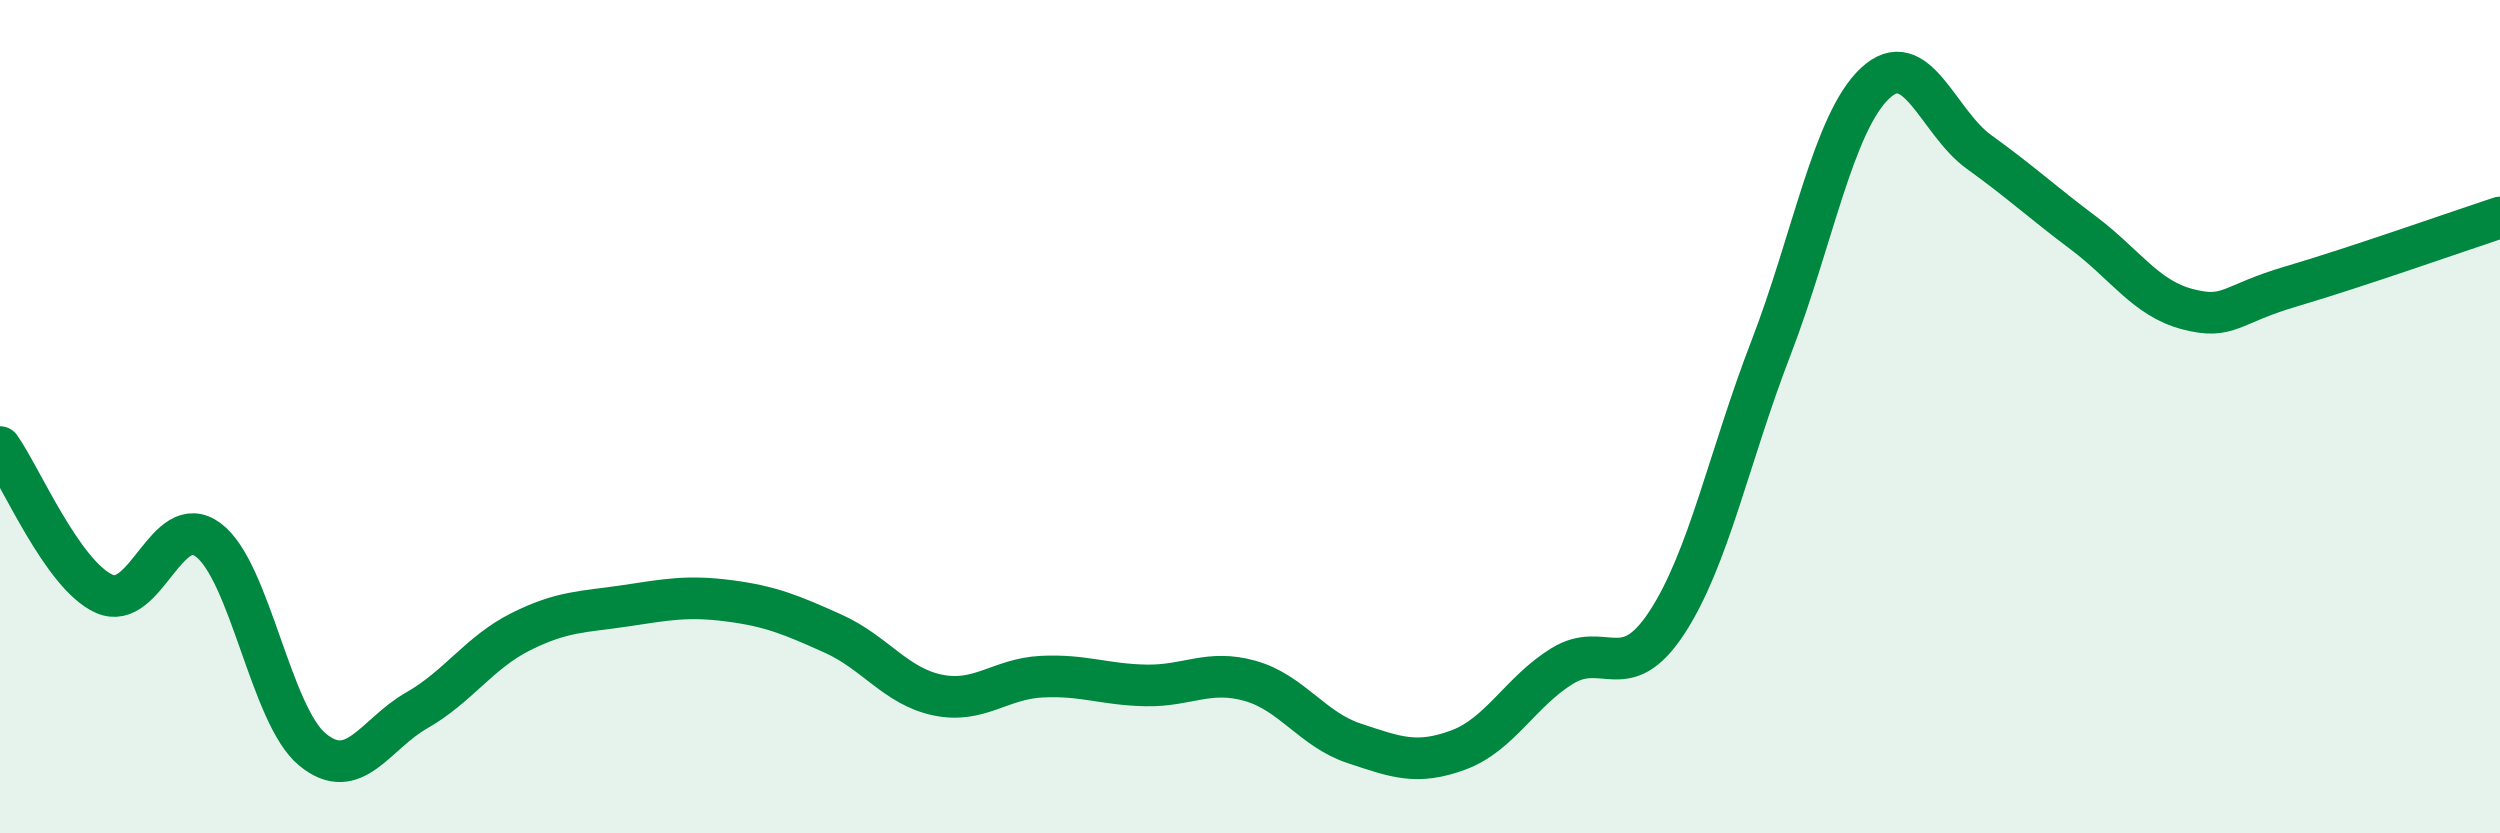
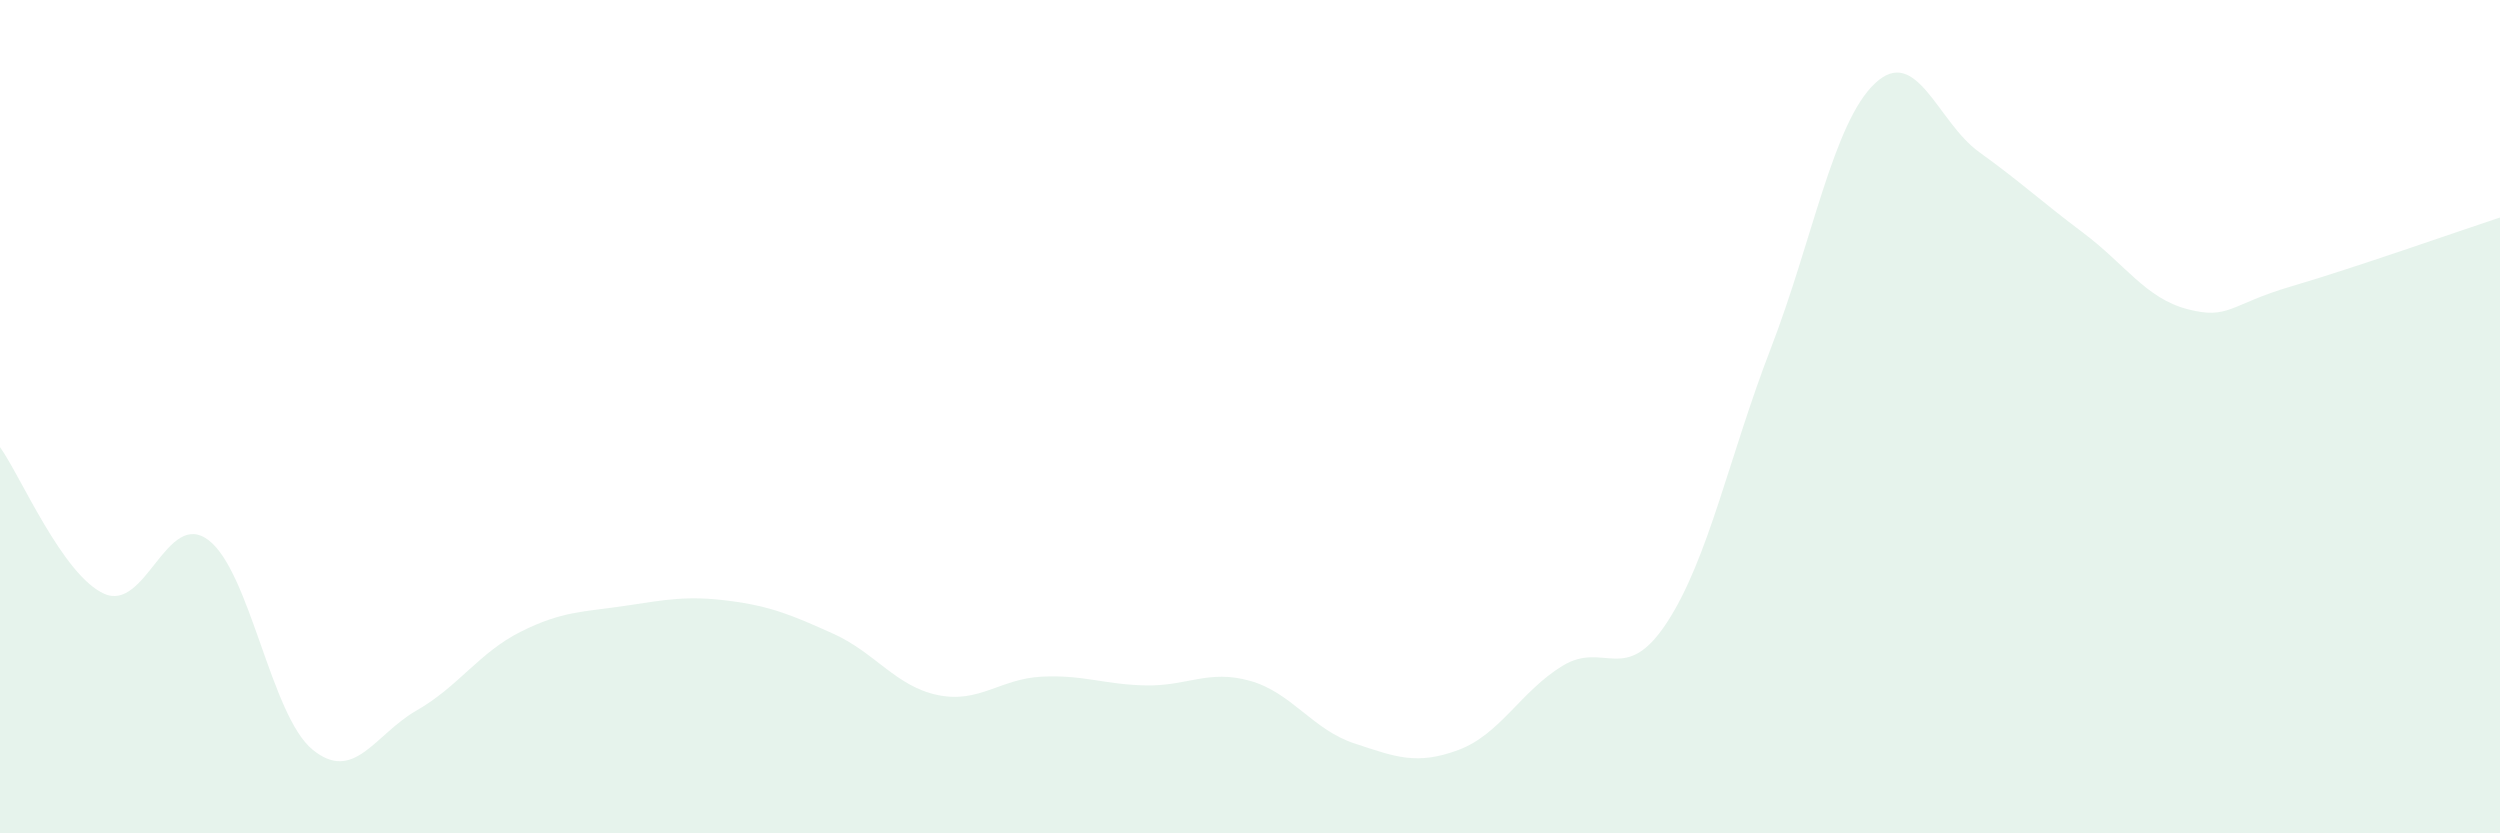
<svg xmlns="http://www.w3.org/2000/svg" width="60" height="20" viewBox="0 0 60 20">
  <path d="M 0,10.73 C 0.5,11.43 1.5,13.8 2.5,14.25 C 3.5,14.7 4,12.21 5,12.96 C 6,13.71 6.5,17.17 7.5,17.99 C 8.5,18.81 9,17.62 10,17.05 C 11,16.48 11.5,15.66 12.5,15.16 C 13.5,14.66 14,14.69 15,14.54 C 16,14.39 16.5,14.29 17.5,14.42 C 18.5,14.55 19,14.76 20,15.21 C 21,15.66 21.5,16.47 22.5,16.68 C 23.5,16.89 24,16.29 25,16.24 C 26,16.19 26.5,16.43 27.5,16.45 C 28.5,16.47 29,16.06 30,16.34 C 31,16.62 31.5,17.51 32.5,17.84 C 33.5,18.17 34,18.37 35,18 C 36,17.63 36.5,16.59 37.5,15.98 C 38.5,15.37 39,16.47 40,14.95 C 41,13.43 41.5,10.95 42.5,8.36 C 43.5,5.77 44,2.94 45,2 C 46,1.06 46.5,2.93 47.5,3.65 C 48.5,4.37 49,4.84 50,5.59 C 51,6.34 51.5,7.16 52.5,7.42 C 53.5,7.68 53.5,7.31 55,6.87 C 56.5,6.43 59,5.55 60,5.22L60 20L0 20Z" fill="#008740" opacity="0.1" stroke-linecap="round" stroke-linejoin="round" />
-   <path d="M 0,10.73 C 0.5,11.43 1.5,13.8 2.5,14.25 C 3.5,14.7 4,12.21 5,12.96 C 6,13.71 6.5,17.17 7.5,17.99 C 8.5,18.81 9,17.62 10,17.05 C 11,16.48 11.5,15.66 12.5,15.16 C 13.5,14.66 14,14.69 15,14.54 C 16,14.39 16.5,14.29 17.5,14.42 C 18.5,14.55 19,14.76 20,15.21 C 21,15.66 21.5,16.47 22.5,16.68 C 23.5,16.89 24,16.29 25,16.24 C 26,16.19 26.5,16.43 27.5,16.45 C 28.5,16.47 29,16.06 30,16.34 C 31,16.62 31.5,17.51 32.5,17.84 C 33.5,18.17 34,18.37 35,18 C 36,17.63 36.5,16.59 37.5,15.98 C 38.5,15.37 39,16.47 40,14.95 C 41,13.43 41.5,10.95 42.5,8.36 C 43.5,5.77 44,2.94 45,2 C 46,1.06 46.5,2.93 47.5,3.65 C 48.5,4.37 49,4.84 50,5.59 C 51,6.34 51.5,7.16 52.5,7.42 C 53.5,7.68 53.5,7.31 55,6.87 C 56.5,6.43 59,5.55 60,5.22" stroke="#008740" stroke-width="1" fill="none" stroke-linecap="round" stroke-linejoin="round" />
</svg>